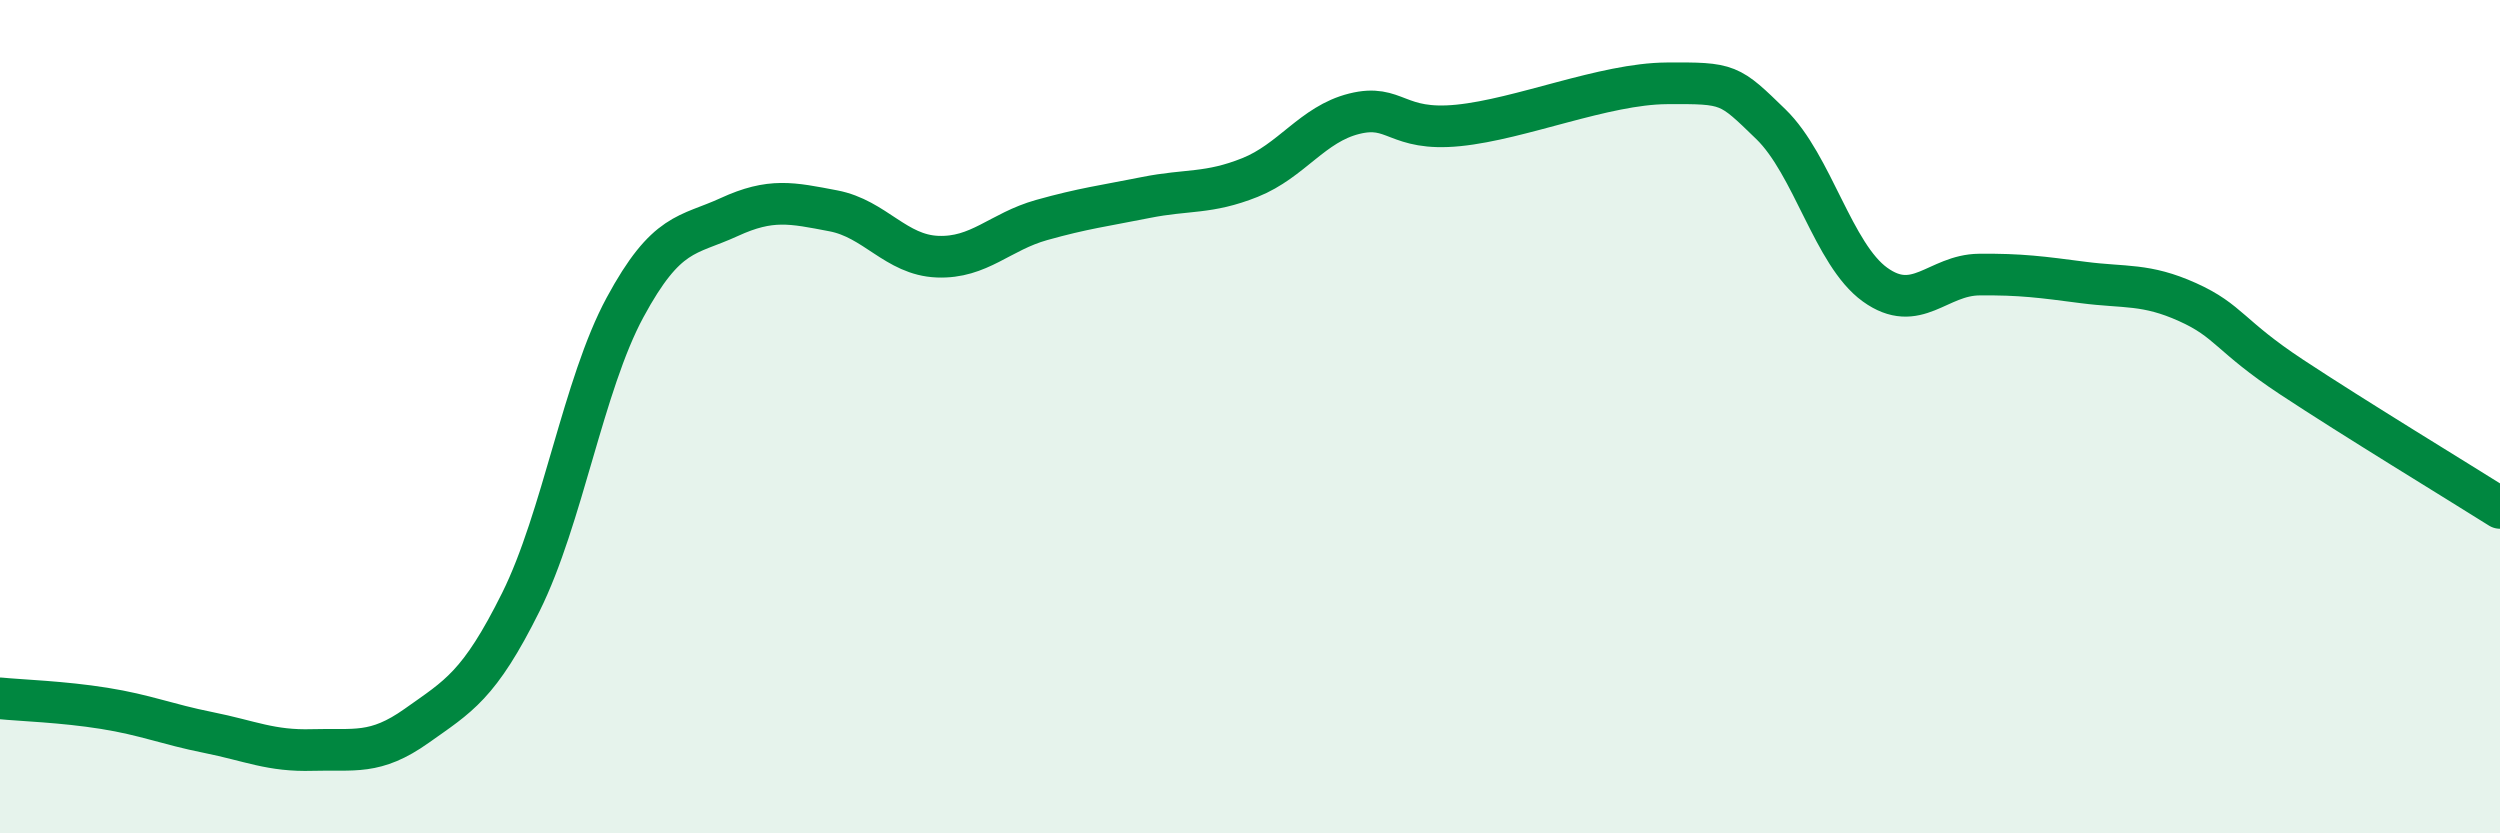
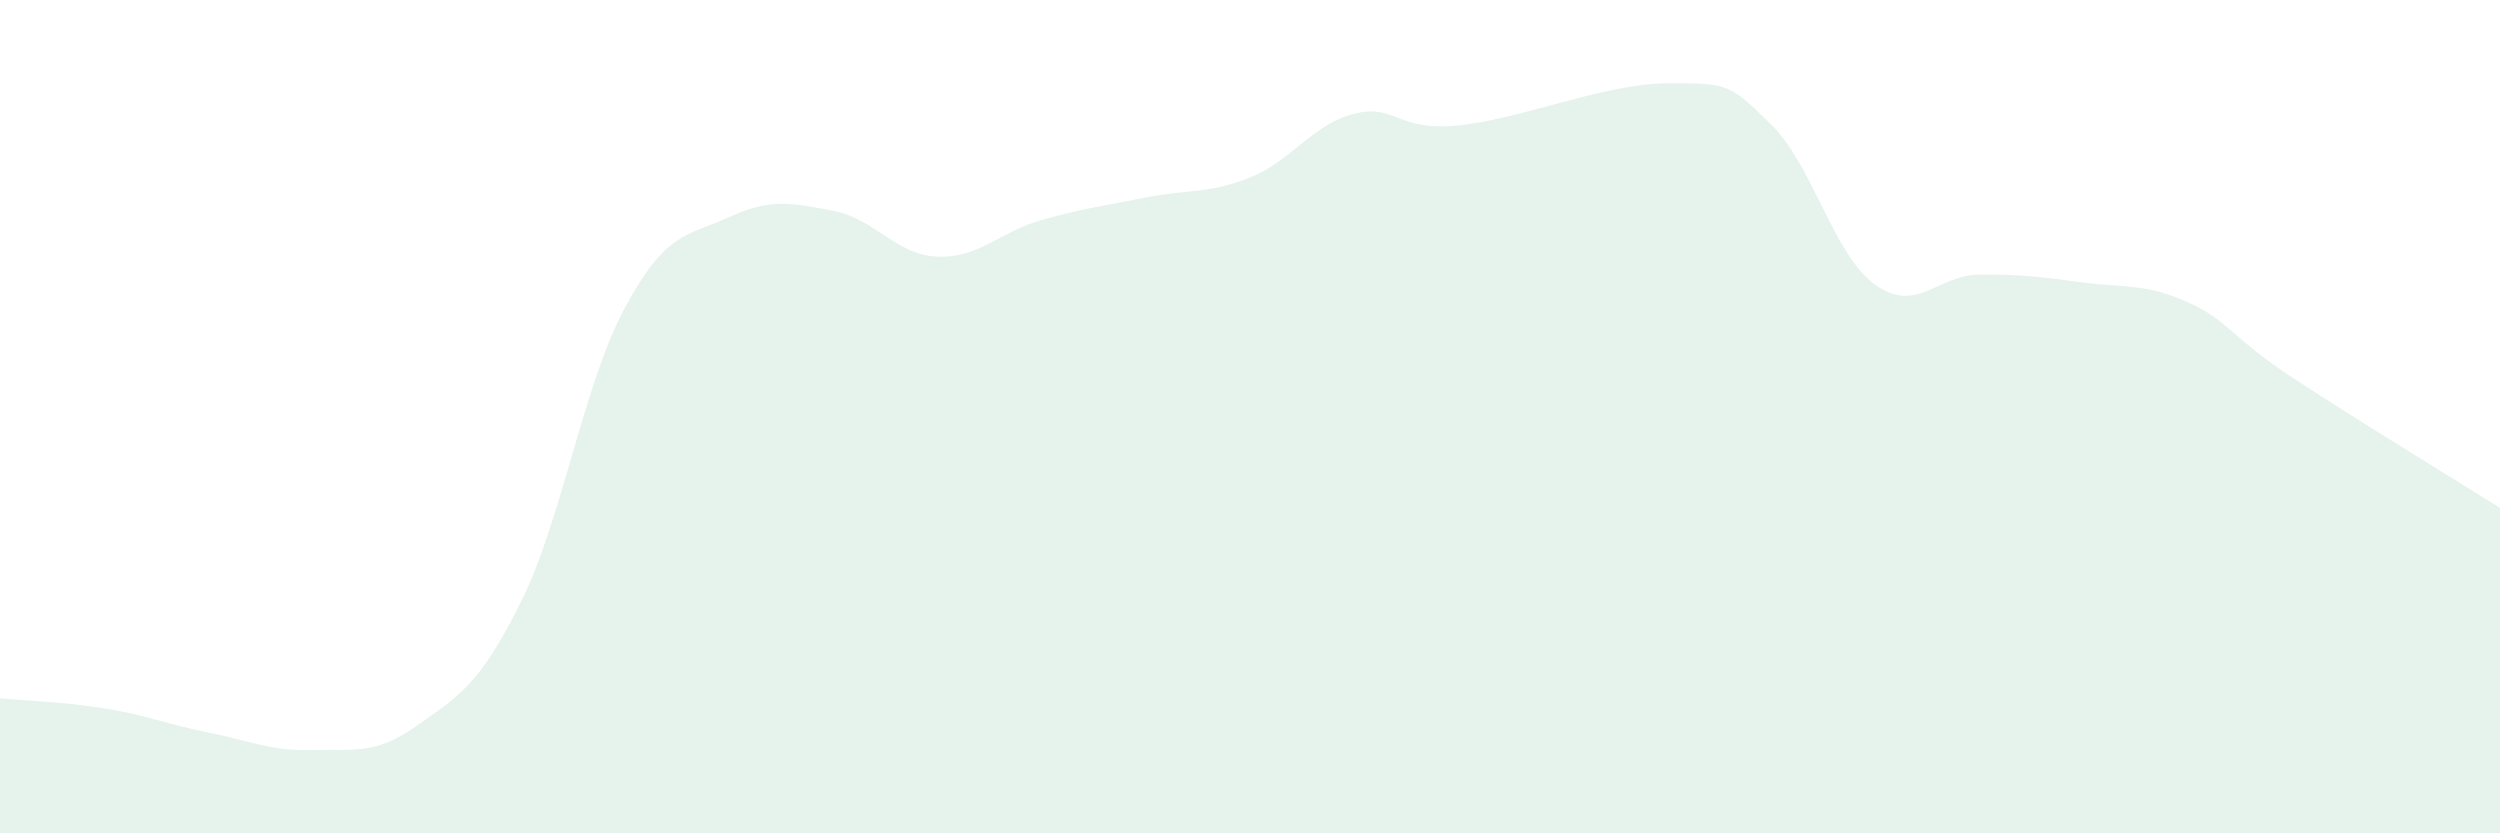
<svg xmlns="http://www.w3.org/2000/svg" width="60" height="20" viewBox="0 0 60 20">
  <path d="M 0,16.76 C 0.5,16.81 1.5,16.84 2.5,17 C 3.5,17.16 4,17.38 5,17.58 C 6,17.78 6.5,18.03 7.5,18 C 8.5,17.97 9,18.13 10,17.42 C 11,16.71 11.5,16.46 12.5,14.45 C 13.5,12.44 14,9.23 15,7.38 C 16,5.53 16.5,5.67 17.5,5.21 C 18.5,4.75 19,4.87 20,5.06 C 21,5.25 21.5,6.12 22.5,6.16 C 23.5,6.2 24,5.56 25,5.28 C 26,5 26.5,4.94 27.5,4.74 C 28.5,4.54 29,4.66 30,4.26 C 31,3.86 31.5,2.98 32.5,2.73 C 33.5,2.48 33.5,3.16 35,3.01 C 36.5,2.86 38.5,2.01 40,2 C 41.5,1.99 41.5,2.01 42.5,2.98 C 43.5,3.95 44,6.11 45,6.83 C 46,7.55 46.5,6.6 47.5,6.59 C 48.5,6.58 49,6.65 50,6.78 C 51,6.91 51.5,6.8 52.5,7.25 C 53.5,7.7 53.5,8.06 55,9.05 C 56.5,10.04 59,11.56 60,12.19L60 20L0 20Z" fill="#008740" opacity="0.1" stroke-linecap="round" stroke-linejoin="round" />
-   <path d="M 0,16.76 C 0.5,16.81 1.5,16.84 2.5,17 C 3.5,17.16 4,17.38 5,17.58 C 6,17.78 6.5,18.03 7.5,18 C 8.5,17.97 9,18.13 10,17.42 C 11,16.71 11.5,16.46 12.5,14.45 C 13.5,12.44 14,9.23 15,7.38 C 16,5.53 16.5,5.67 17.5,5.21 C 18.5,4.75 19,4.87 20,5.06 C 21,5.25 21.5,6.12 22.5,6.16 C 23.5,6.2 24,5.56 25,5.28 C 26,5 26.5,4.94 27.5,4.74 C 28.5,4.54 29,4.66 30,4.26 C 31,3.86 31.5,2.98 32.5,2.73 C 33.5,2.48 33.5,3.16 35,3.01 C 36.5,2.86 38.5,2.01 40,2 C 41.5,1.99 41.5,2.01 42.5,2.98 C 43.5,3.95 44,6.11 45,6.83 C 46,7.55 46.5,6.6 47.5,6.59 C 48.5,6.58 49,6.65 50,6.78 C 51,6.91 51.5,6.8 52.5,7.25 C 53.5,7.7 53.5,8.06 55,9.05 C 56.5,10.04 59,11.56 60,12.19" stroke="#008740" stroke-width="1" fill="none" stroke-linecap="round" stroke-linejoin="round" />
</svg>